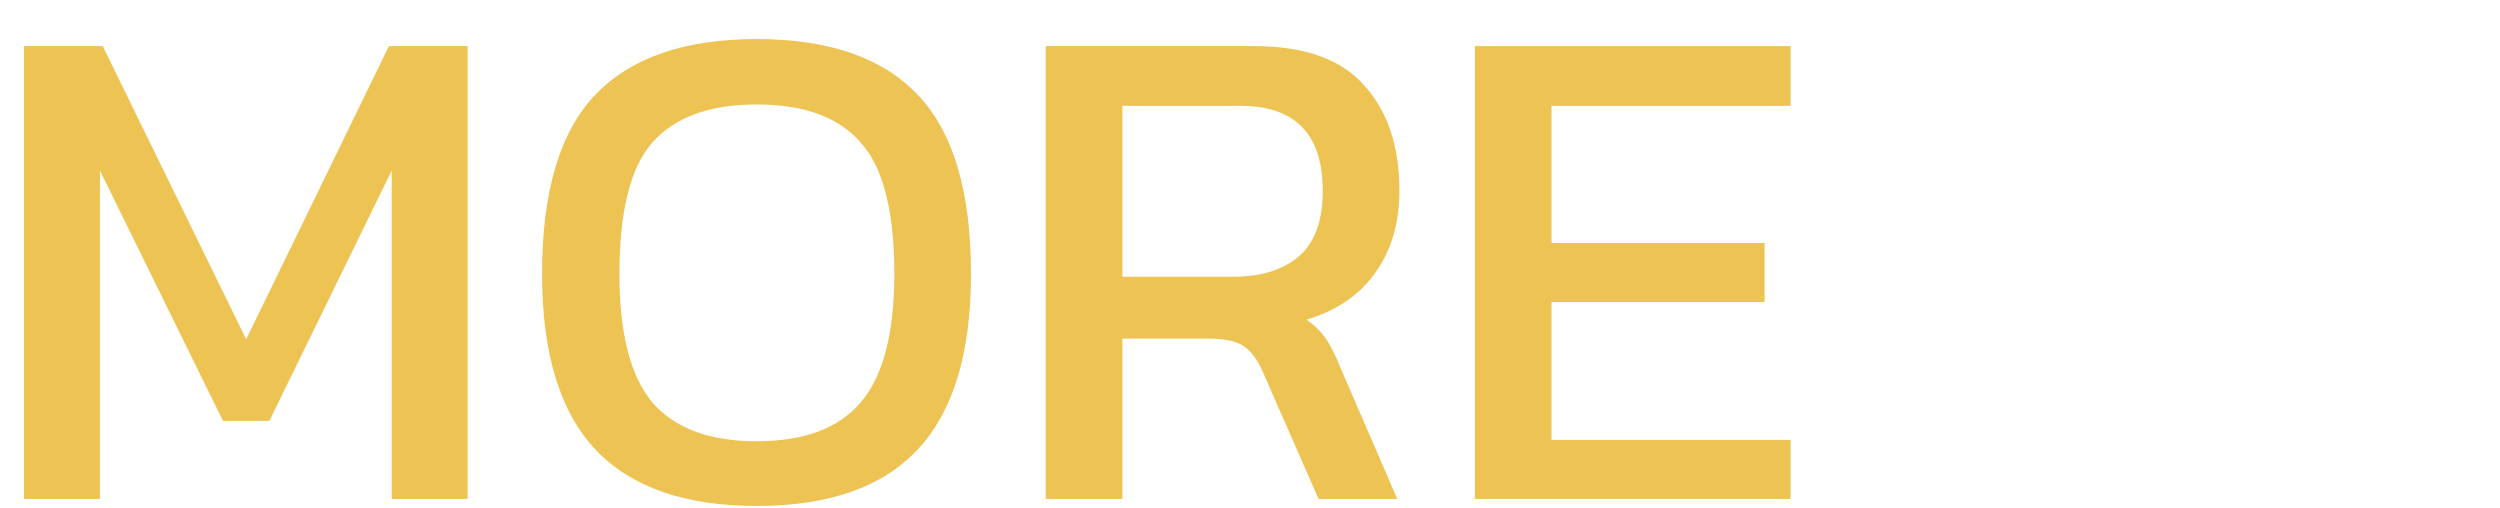
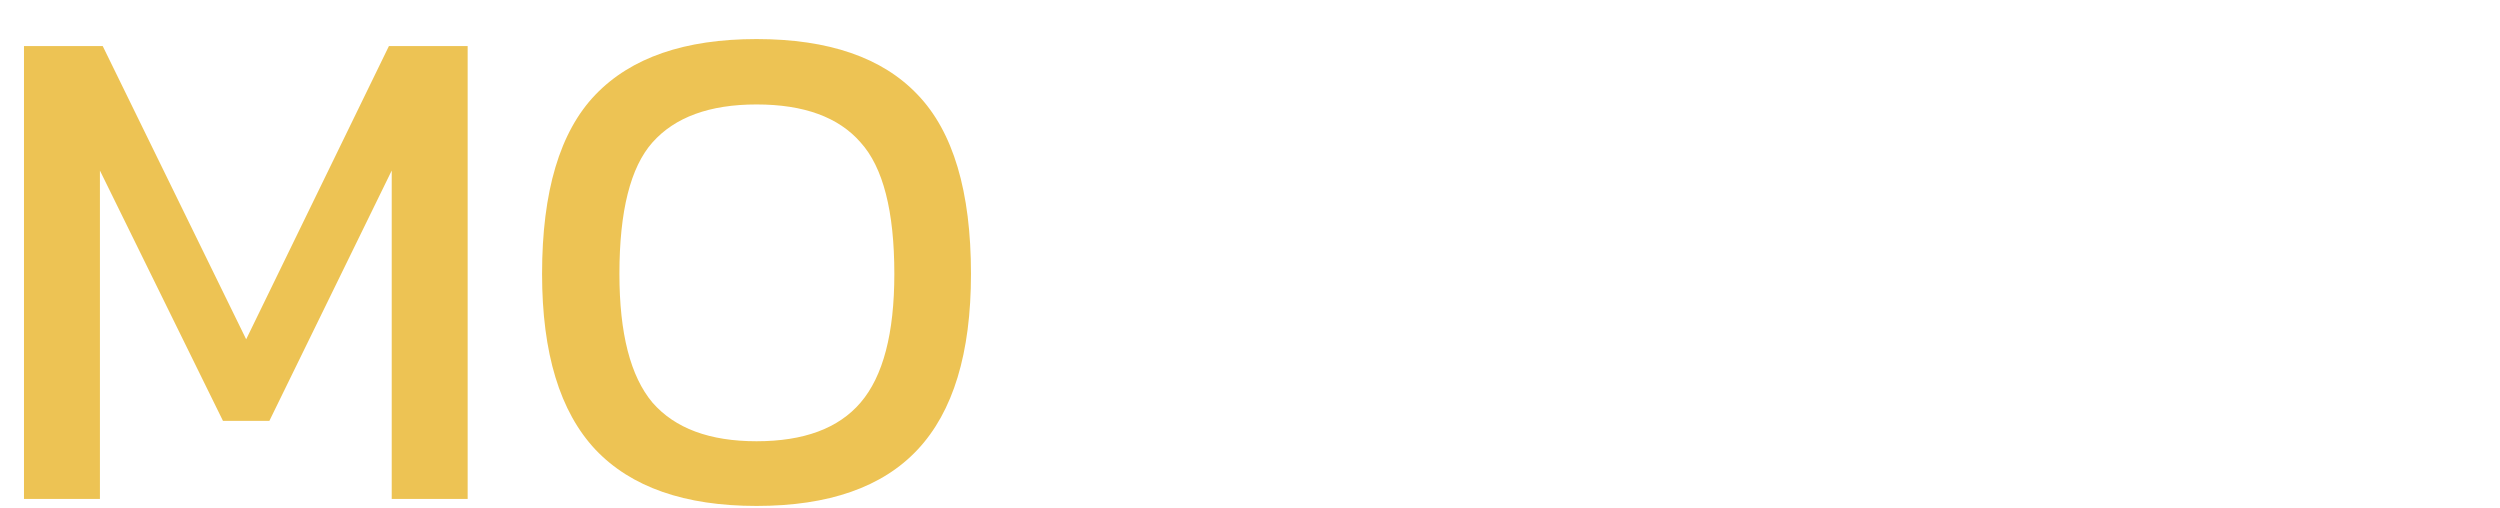
<svg xmlns="http://www.w3.org/2000/svg" width="64" height="13" viewBox="0 0 64 13" fill="none">
-   <path d="M37.757 12.772V1.18H45.839V2.71H39.719V6.22H45.173V7.732H39.719V11.26H45.839V12.772H37.757Z" fill="#EDC354" />
-   <path d="M26.77 12.772V1.18H32.099C33.395 1.18 34.337 1.516 34.925 2.188C35.525 2.848 35.825 3.748 35.825 4.888C35.825 5.704 35.62 6.4 35.212 6.976C34.804 7.552 34.217 7.954 33.449 8.182C33.664 8.338 33.833 8.506 33.953 8.686C34.072 8.866 34.193 9.106 34.312 9.406L35.77 12.772H33.755L32.333 9.532C32.2 9.22 32.038 8.998 31.846 8.866C31.666 8.734 31.355 8.668 30.91 8.668H28.733V12.772H26.77ZM28.733 7.084H31.576C32.285 7.084 32.843 6.91 33.251 6.562C33.658 6.214 33.862 5.656 33.862 4.888C33.862 3.436 33.16 2.71 31.756 2.71H28.733V7.084Z" fill="#EDC354" />
  <path d="M19.367 12.952C17.531 12.952 16.157 12.472 15.245 11.512C14.333 10.54 13.877 9.04 13.877 7.012C13.877 4.9 14.333 3.37 15.245 2.422C16.157 1.474 17.531 1 19.367 1C21.215 1 22.589 1.474 23.489 2.422C24.401 3.37 24.857 4.9 24.857 7.012C24.857 9.04 24.401 10.54 23.489 11.512C22.589 12.472 21.215 12.952 19.367 12.952ZM19.367 11.296C20.579 11.296 21.467 10.966 22.031 10.306C22.607 9.634 22.895 8.536 22.895 7.012C22.895 5.404 22.607 4.282 22.031 3.646C21.467 2.998 20.579 2.674 19.367 2.674C18.167 2.674 17.279 2.998 16.703 3.646C16.139 4.282 15.857 5.404 15.857 7.012C15.857 8.536 16.139 9.634 16.703 10.306C17.279 10.966 18.167 11.296 19.367 11.296Z" fill="#EDC354" />
  <path d="M0.614 12.772V1.18H2.63L6.302 8.686L9.956 1.18H11.972V12.772H10.028V4.366L6.896 10.774H5.708L2.558 4.366V12.772H0.614Z" fill="#EDC354" />
</svg>